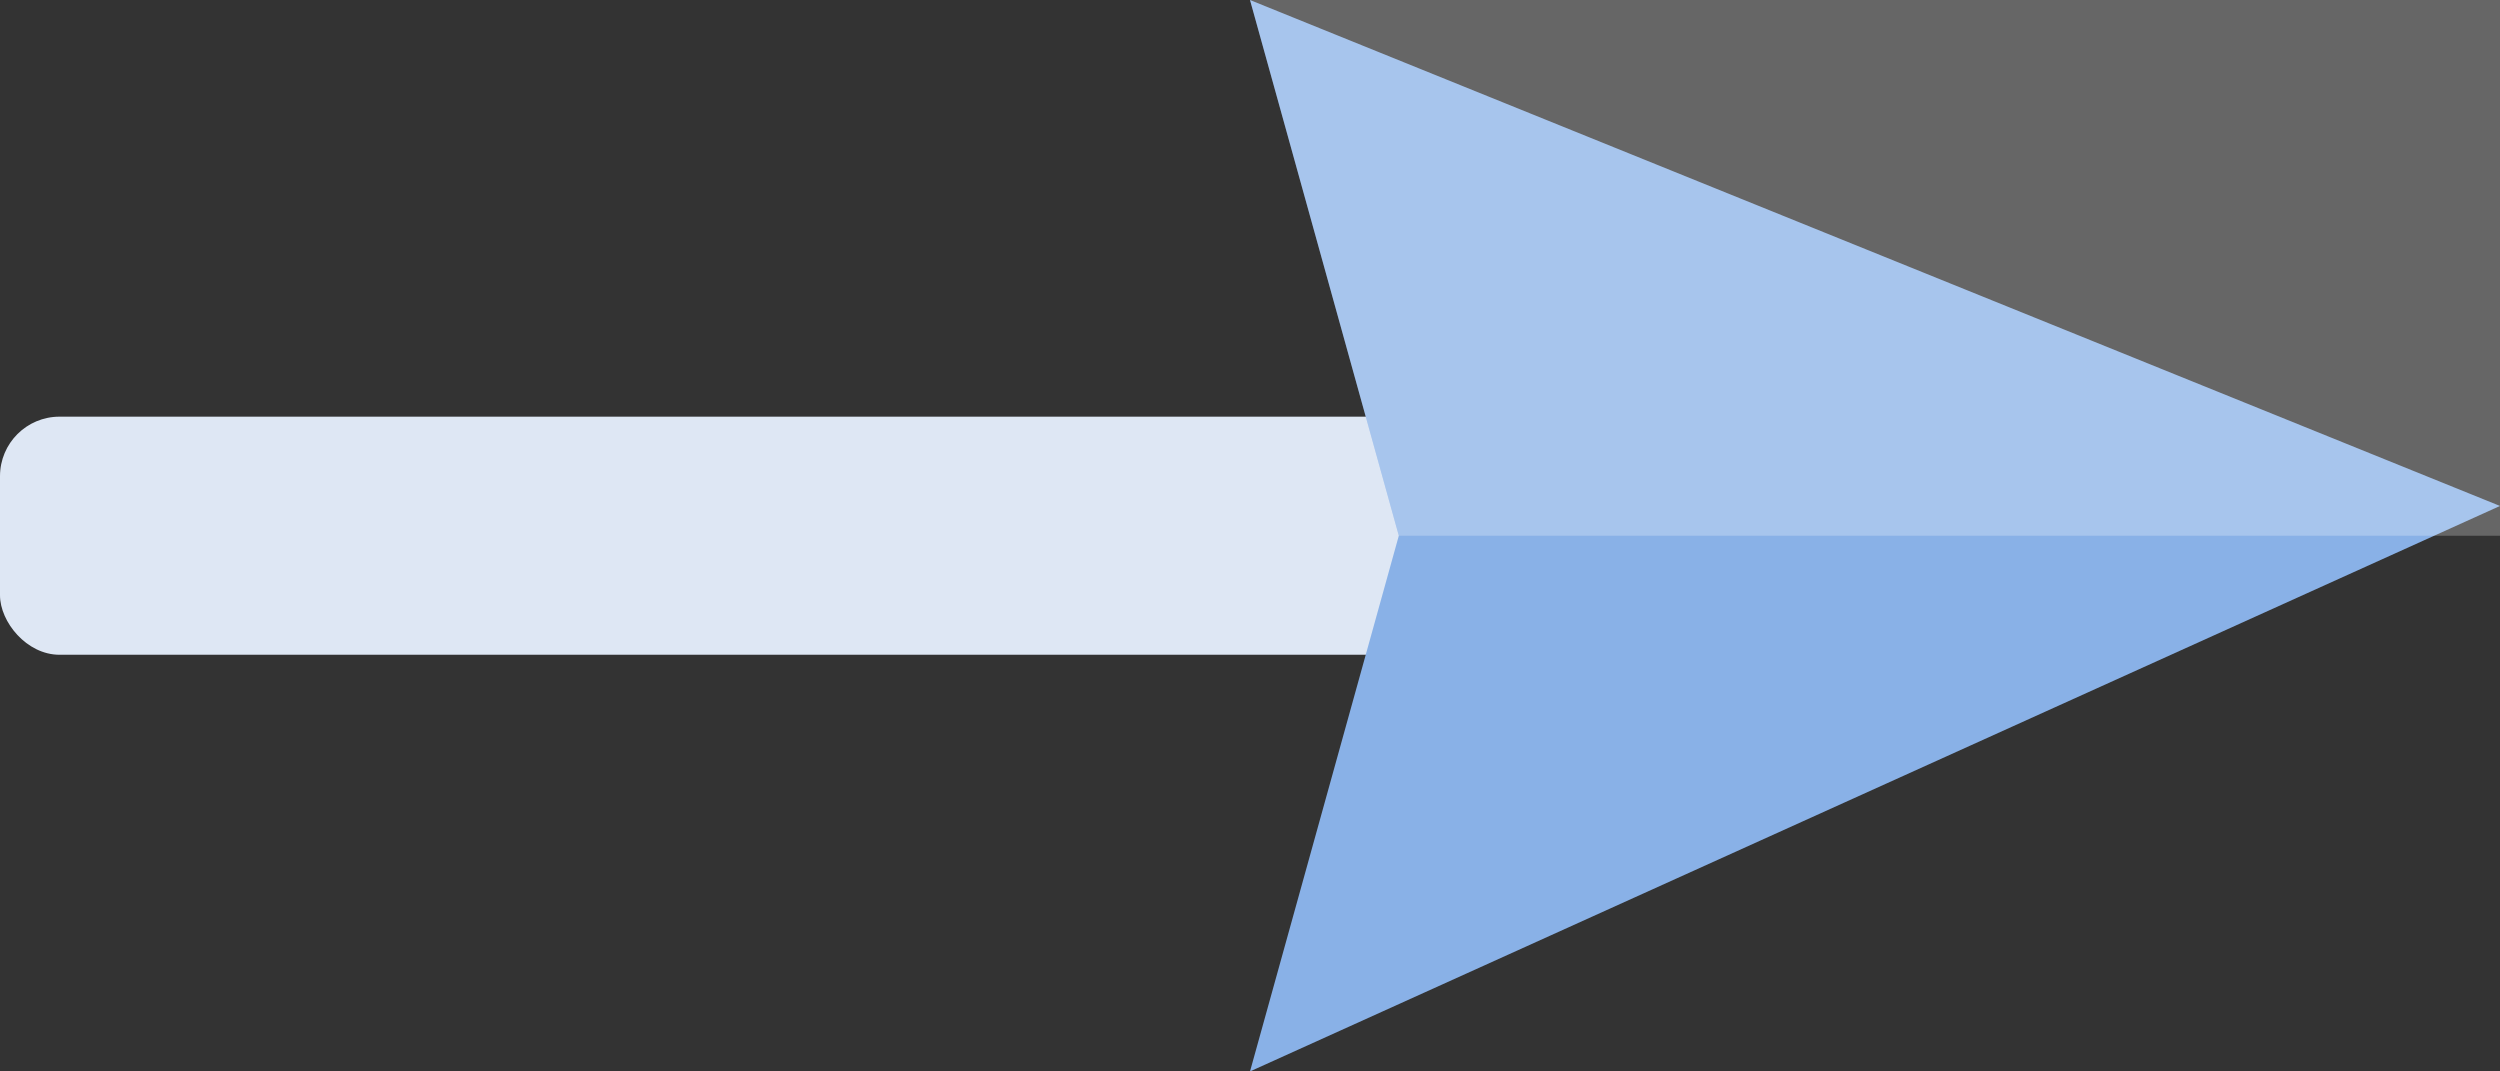
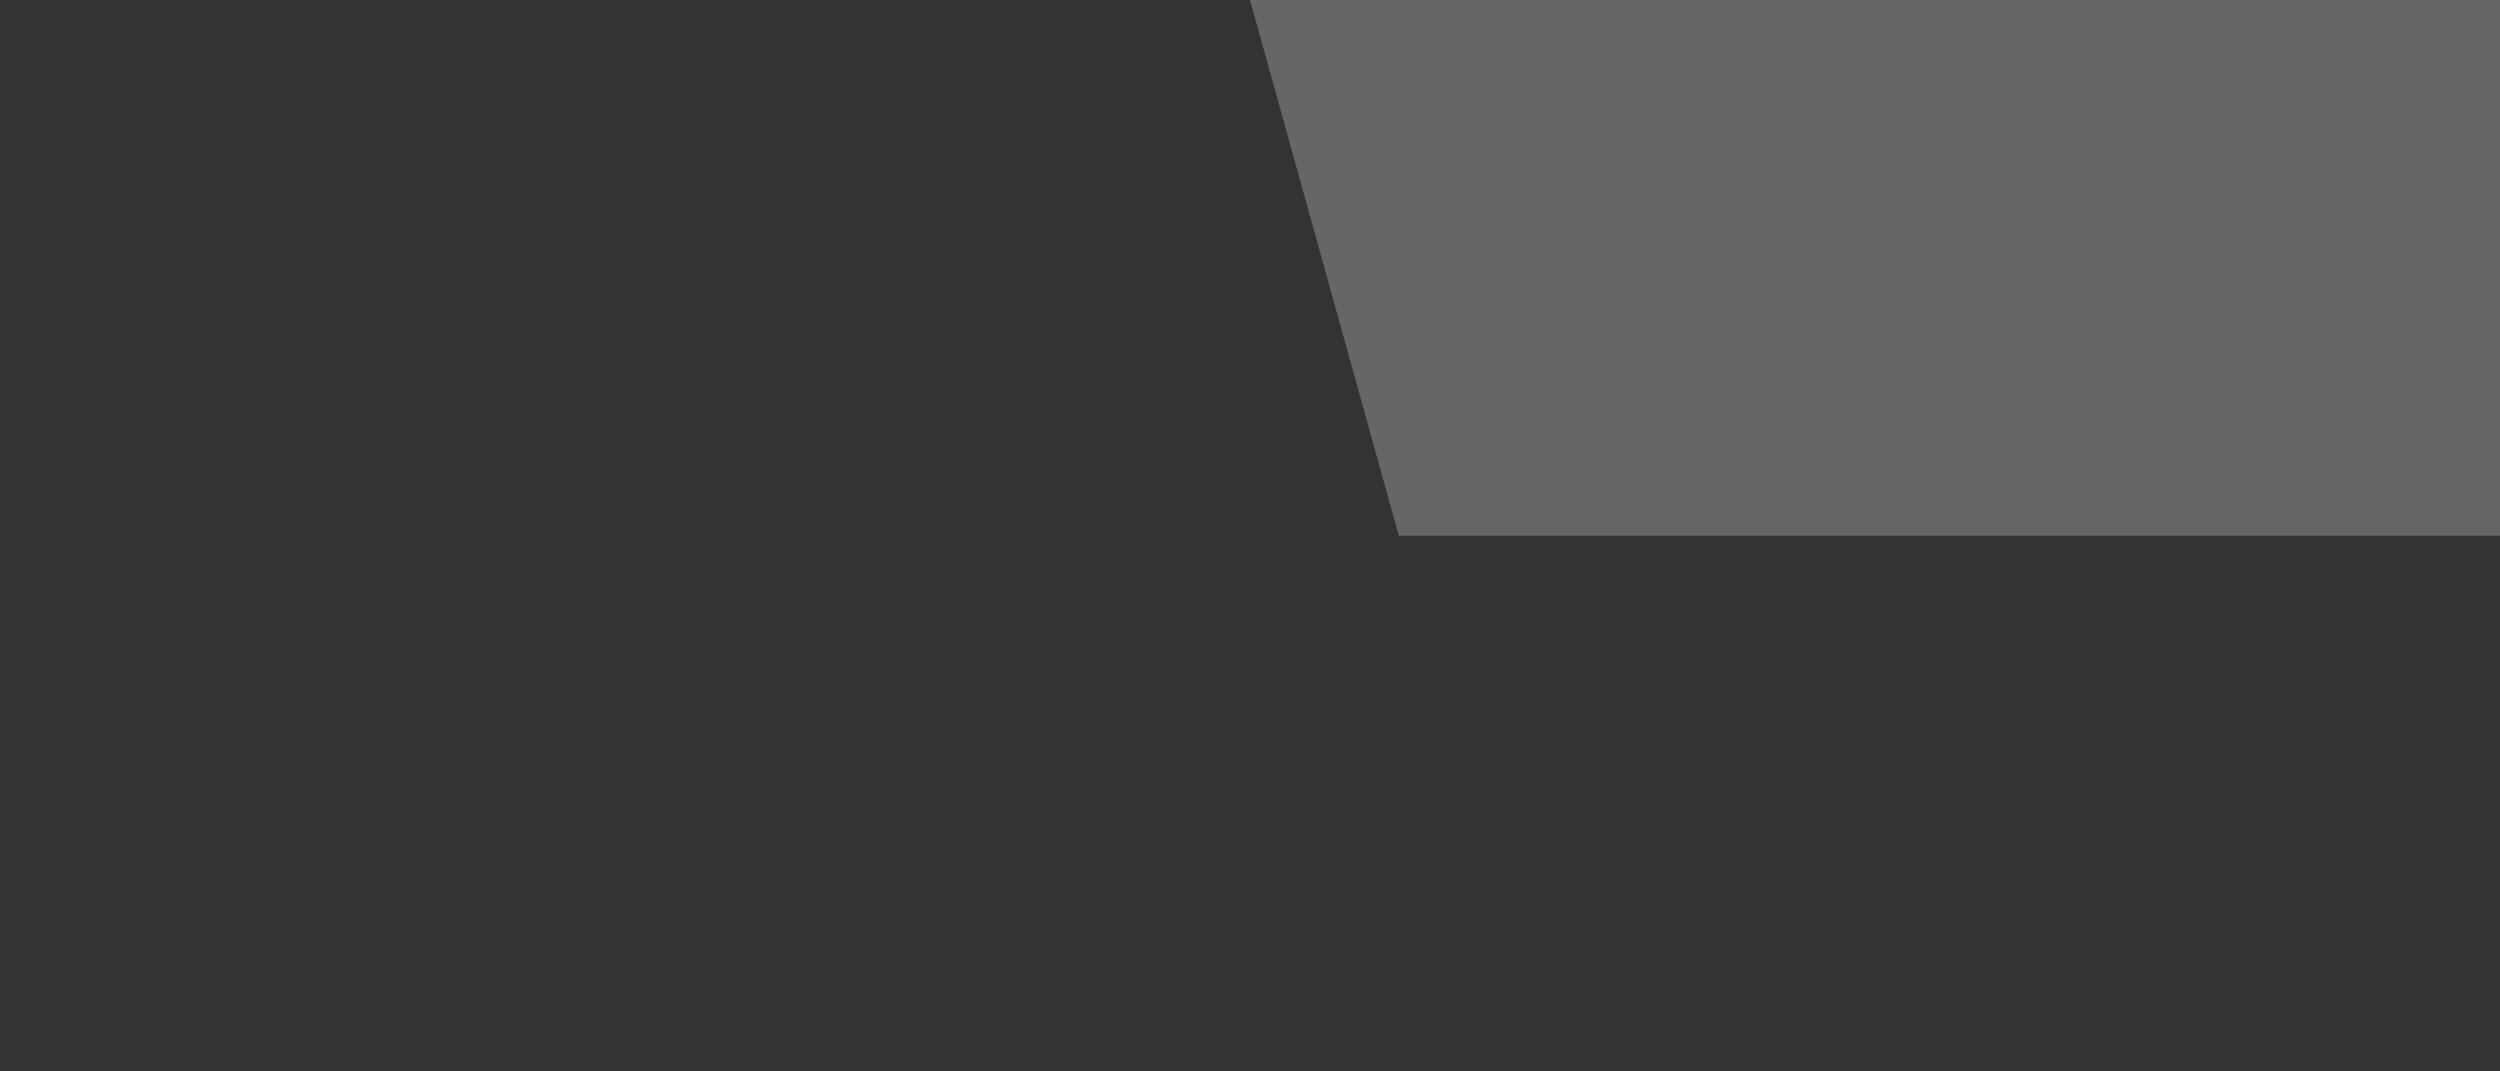
<svg xmlns="http://www.w3.org/2000/svg" width="42" height="18" viewBox="0 0 42 18" fill="none">
  <rect x="0" y="0" width="42" height="18" fill="#333333" stroke="none" />
-   <rect y="7" width="34" height="4" rx="1" fill="#DEE7F4" />
-   <path d="M21 0L42 8.5L21 18L23.5 9L21 0Z" fill="#89B1E7" />
  <path d="M21 0H42V9H23.5L21 0Z" fill="white" fill-opacity="0.25" />
</svg>